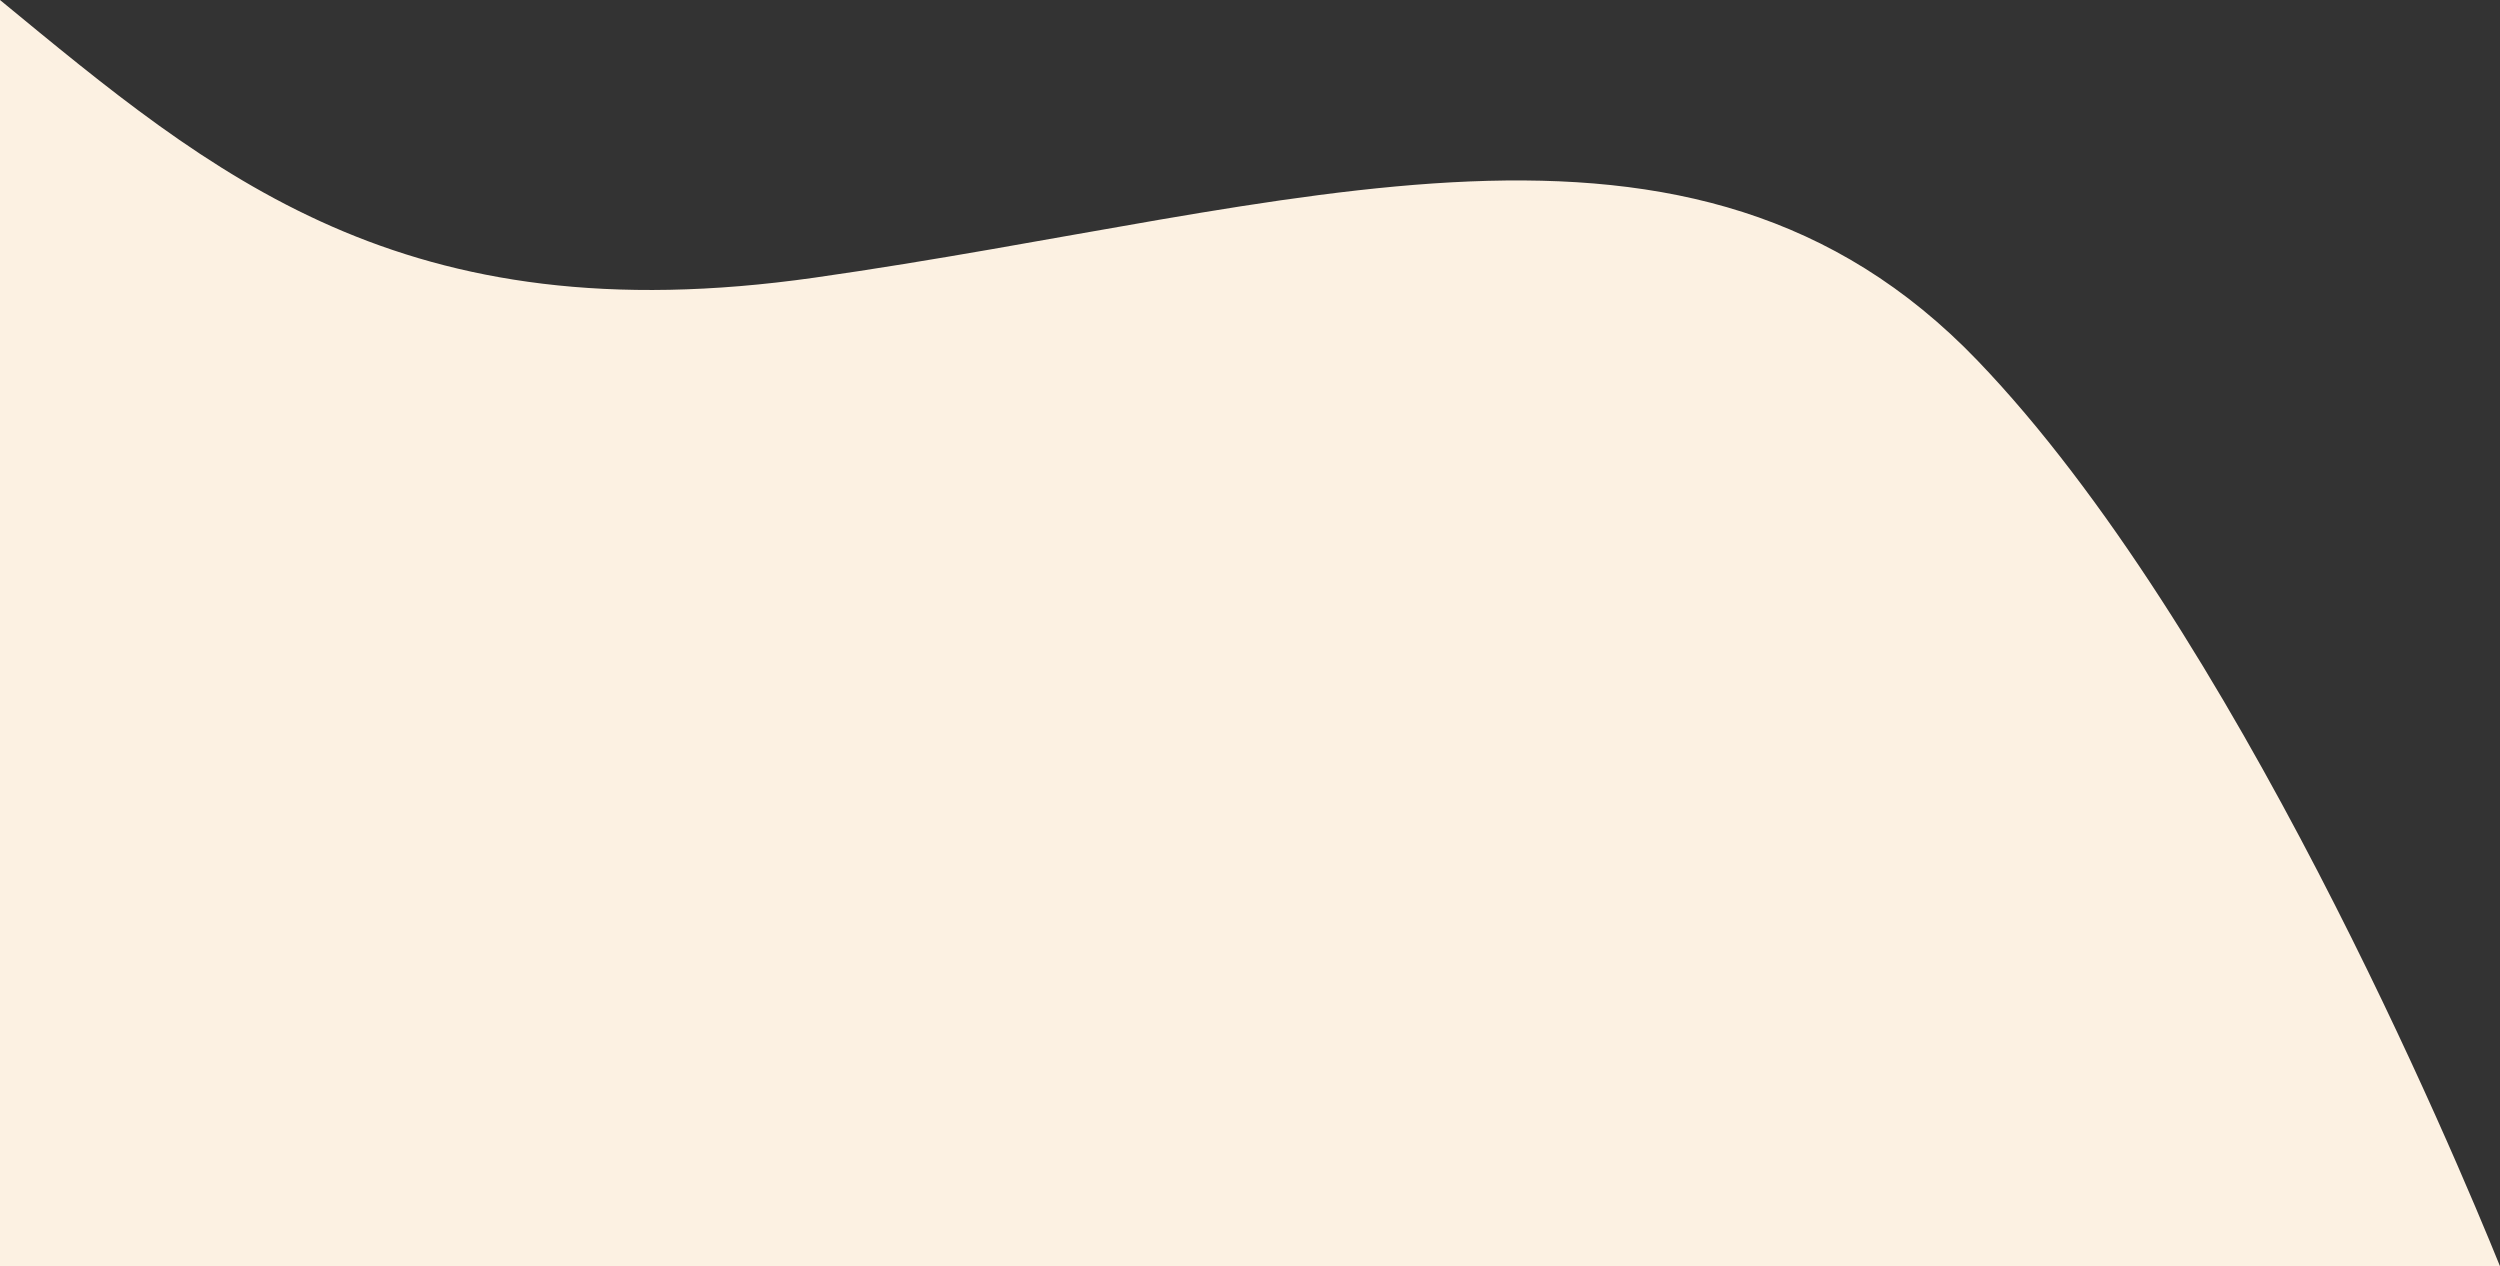
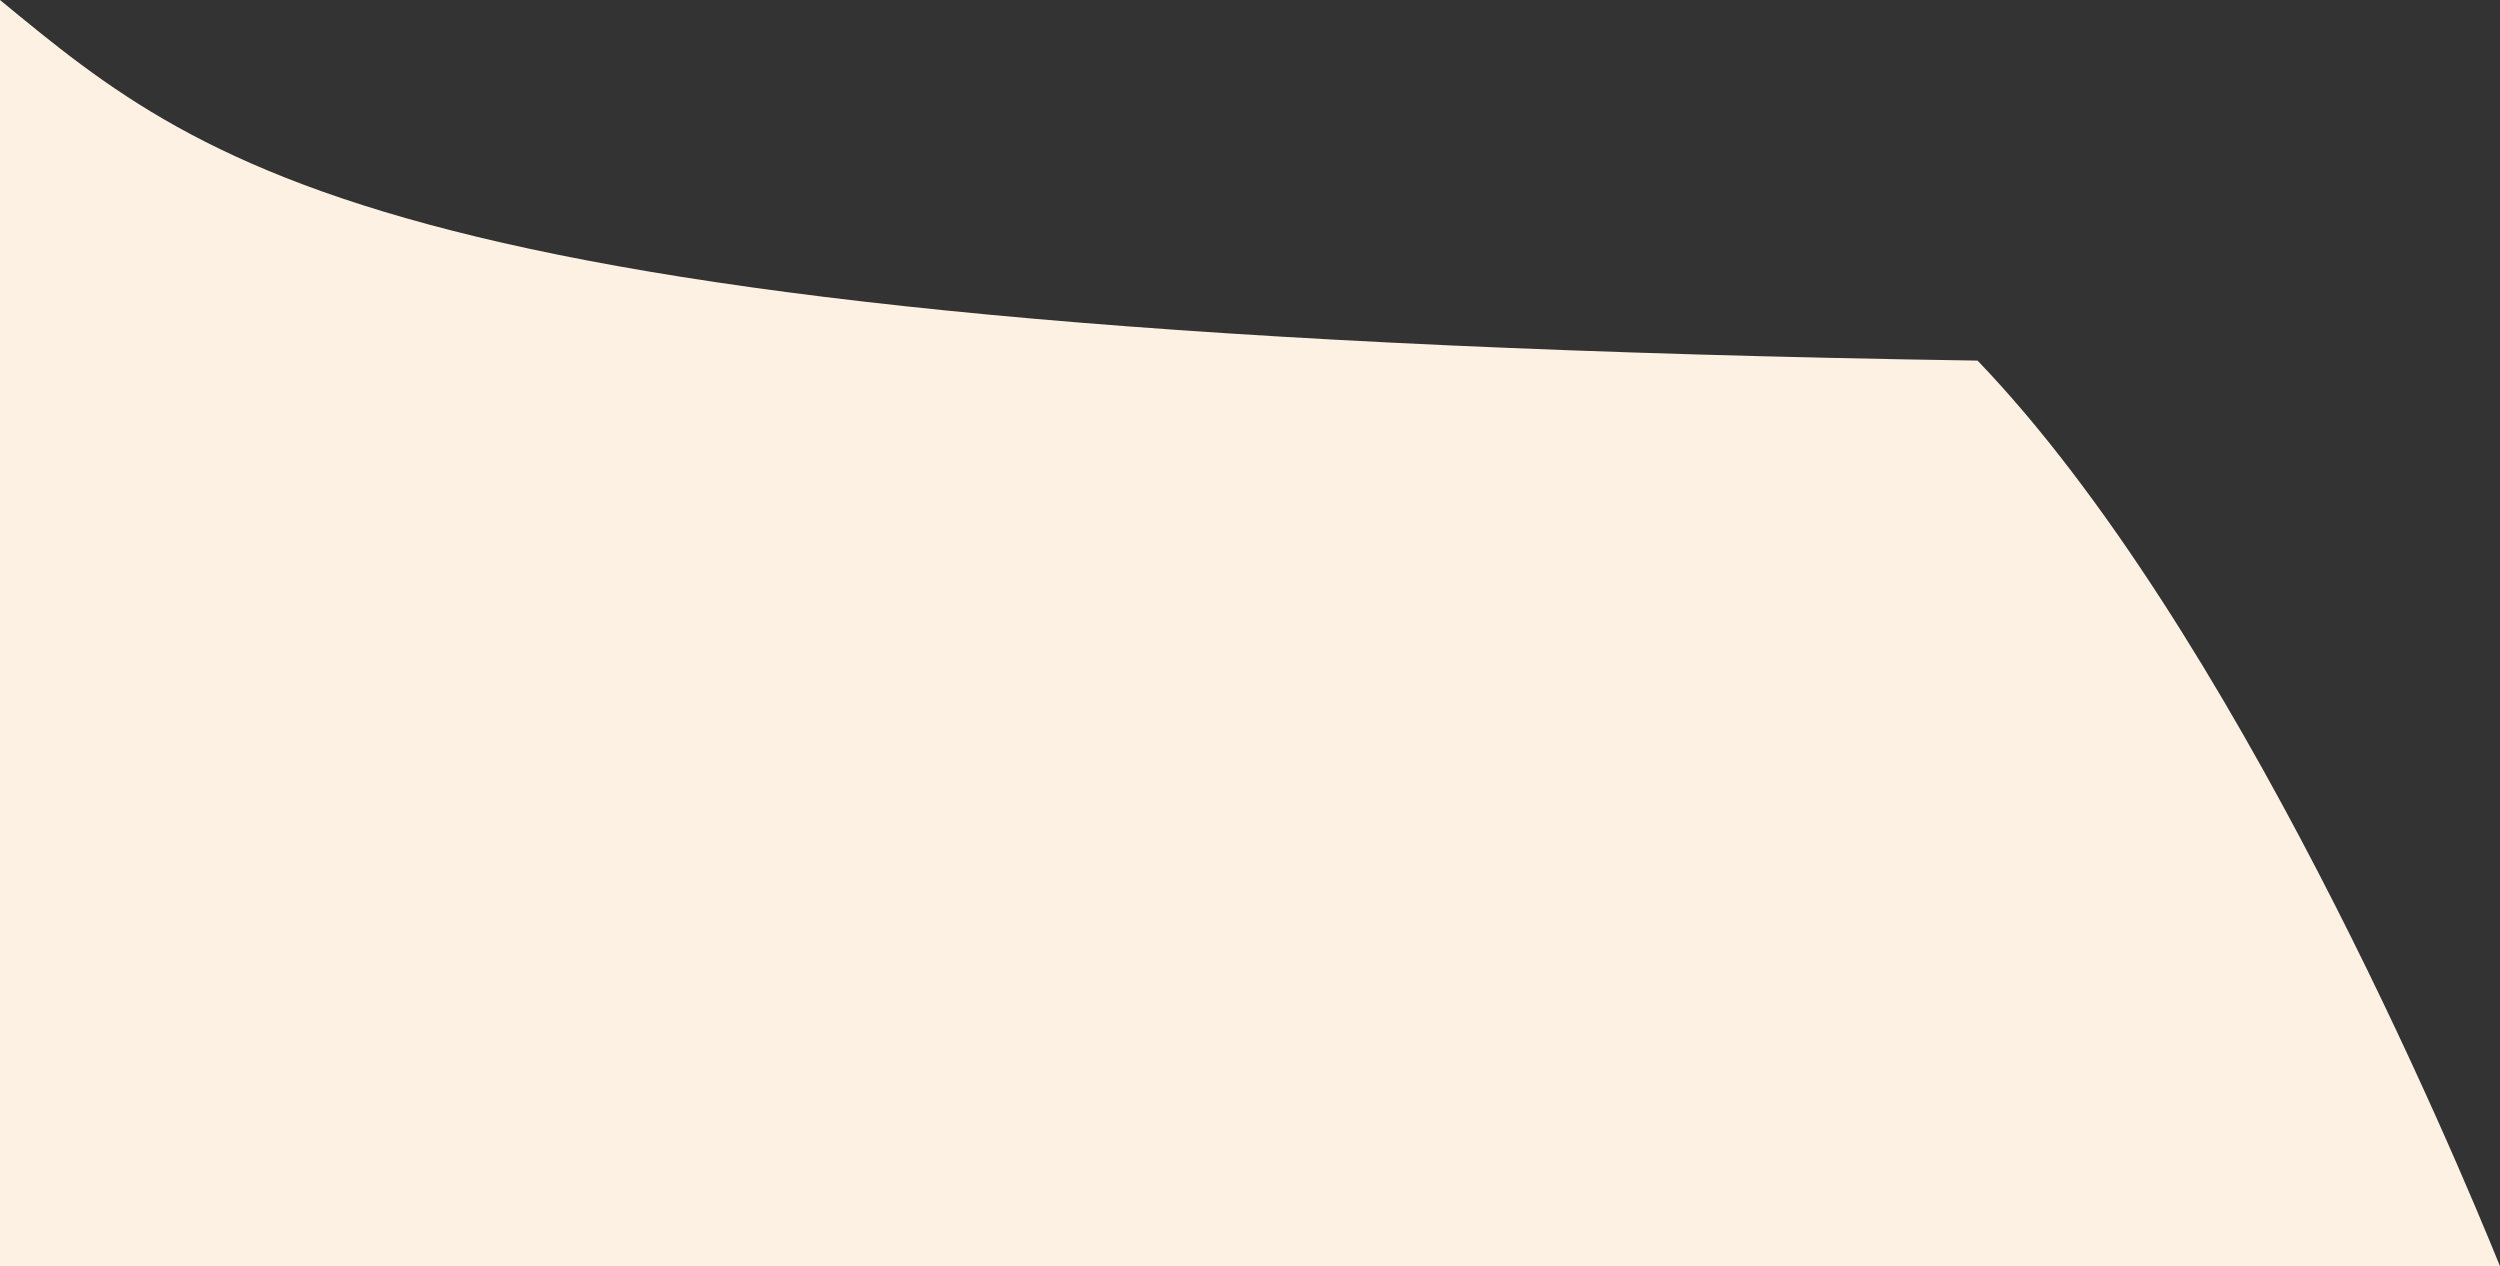
<svg xmlns="http://www.w3.org/2000/svg" id="_レイヤー_2" viewBox="0 0 1407 712.64">
  <rect x="0" y="0" width="1407" height="712.64" fill="#333333" stroke="none" />
  <defs>
    <style>.cls-1{fill:#fcf1e2;}</style>
  </defs>
  <g id="_レイヤー_2-2">
-     <path class="cls-1" d="M1112.98,202.95c-161.33-168-382.67-85.33-654.67-46.67C225.8,189.34,119.95,98.65,0,0v712.64h1407c-25.24-62.37-150.07-359.79-294.02-509.68Z" />
+     <path class="cls-1" d="M1112.98,202.95C225.8,189.34,119.95,98.65,0,0v712.64h1407c-25.24-62.37-150.07-359.79-294.02-509.68Z" />
  </g>
</svg>